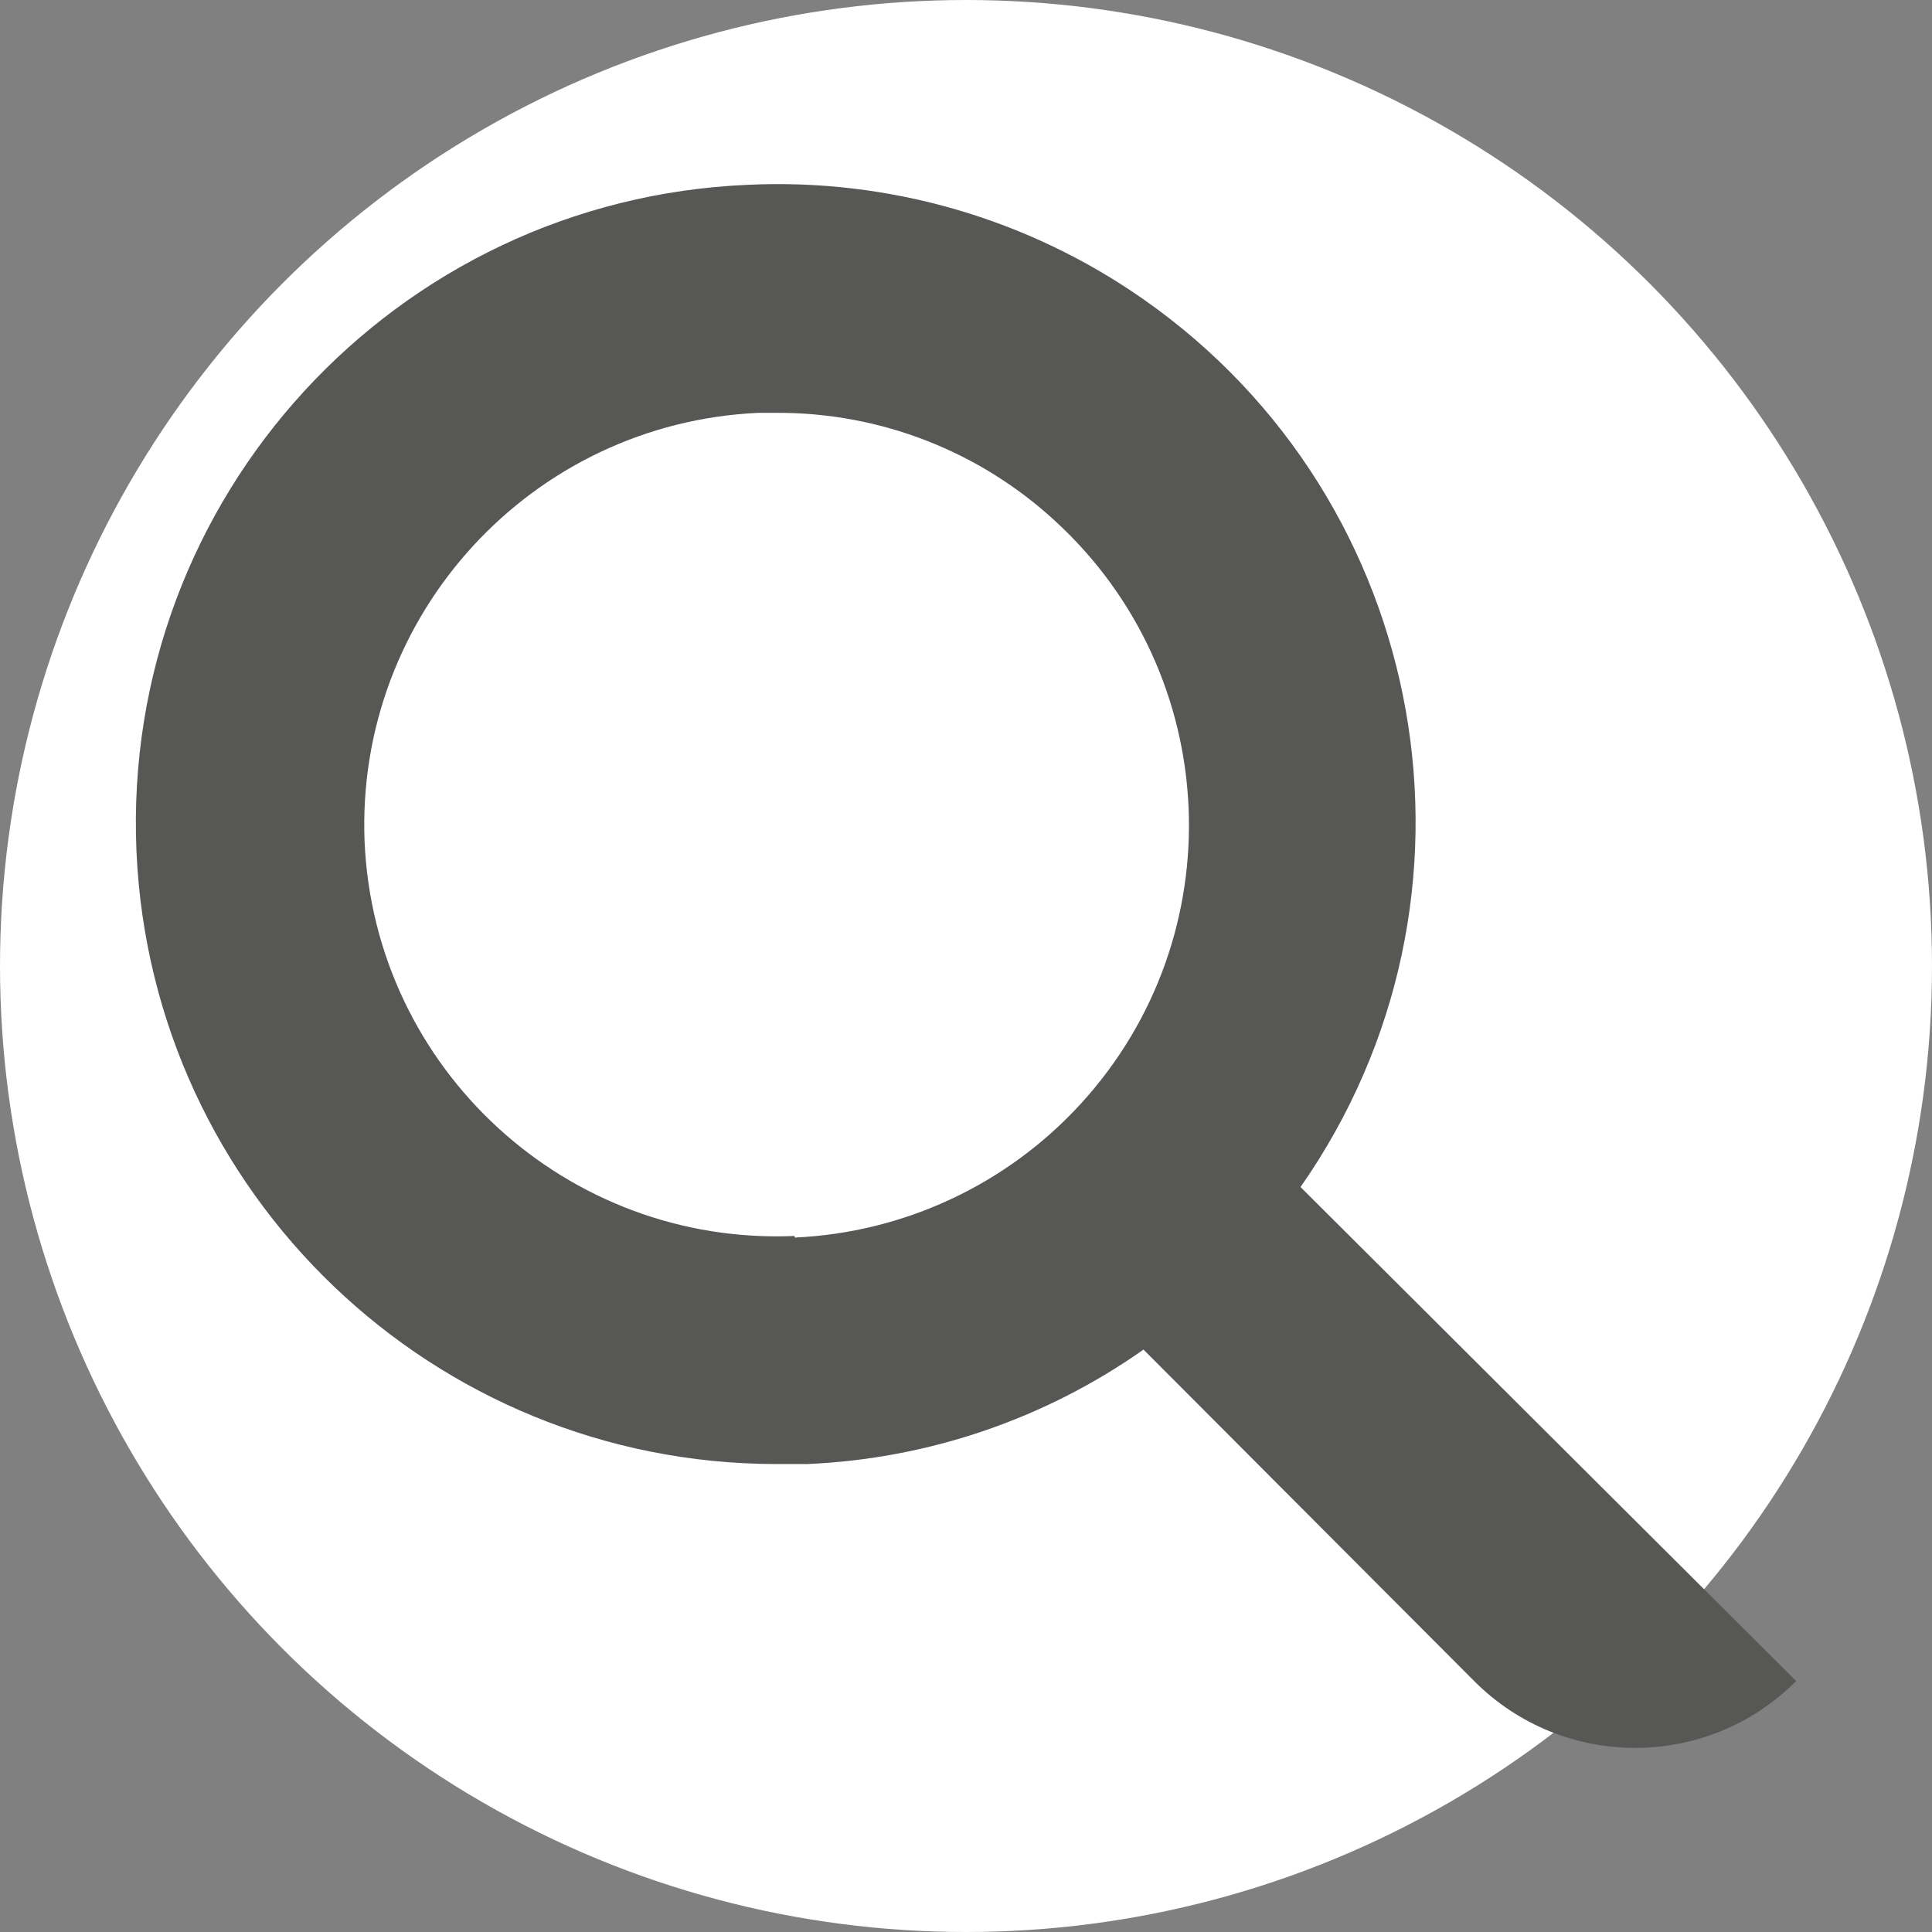
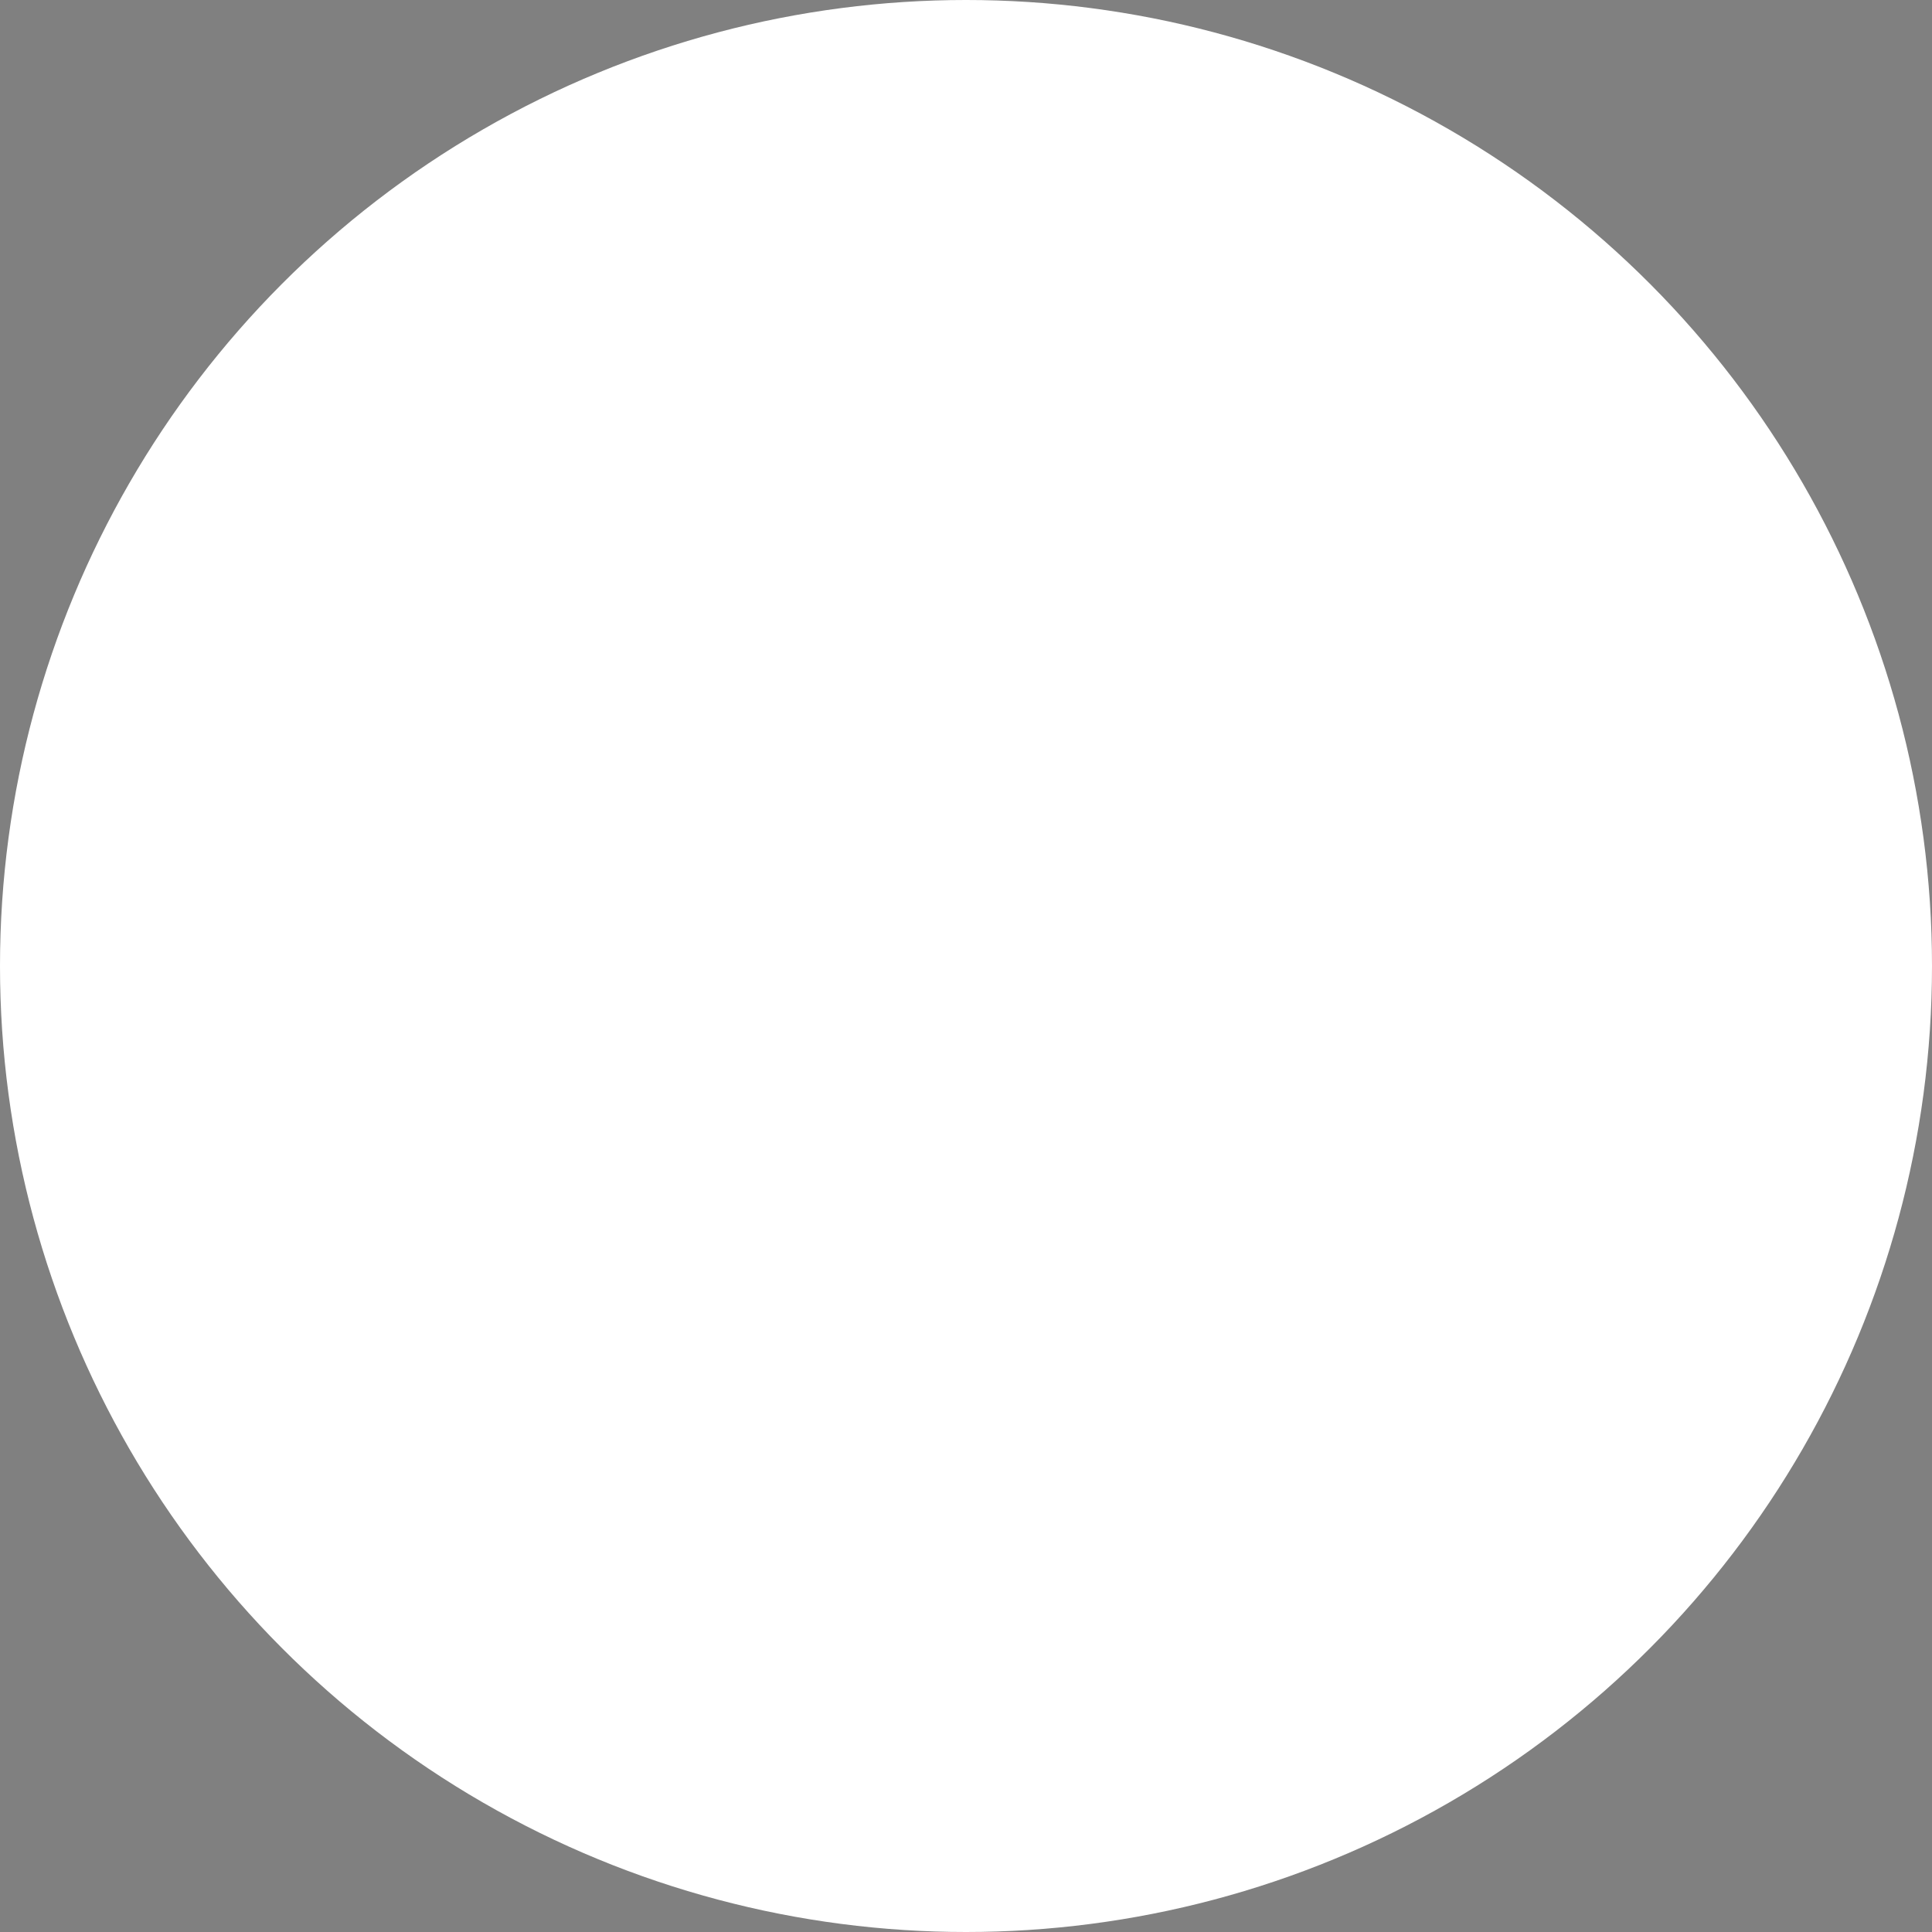
<svg xmlns="http://www.w3.org/2000/svg" version="1.1" id="Layer_1" x="0px" y="0px" width="128px" height="128px" viewBox="0 0 128 128" enable-background="new 0 0 128 128" xml:space="preserve">
  <rect x="0" y="0" width="128" height="128" fill="#808080" stroke="none" />
  <circle fill="#FFFFFF" cx="64" cy="64" r="64" />
  <g id="Artwork">
-     <path fill="#575756" d="M86.164,78.644c13.367-19.124,8.7-45.461-10.424-58.828c-7.649-5.347-16.853-8.009-26.174-7.573   c-23.369,0.986-41.513,20.731-40.527,44.1c0.002,0.044,0.004,0.089,0.006,0.133c1.033,22.647,19.68,40.488,42.352,40.521h2.091   c7.997-0.345,15.727-2.976,22.272-7.583l21.908,21.96c5.871,5.892,15.404,5.907,21.295,0.037c0.012-0.013,0.024-0.024,0.037-0.037   L86.164,78.644z M52.649,81.886c-15.087,0.649-27.844-11.055-28.495-26.142c-0.591-15.028,11.066-27.712,26.09-28.392H51.5   c6.819-0.018,13.392,2.54,18.404,7.164c11.133,10.206,11.885,27.503,1.68,38.635c-4.892,5.336-11.701,8.516-18.934,8.84V81.886z" />
-   </g>
+     </g>
</svg>